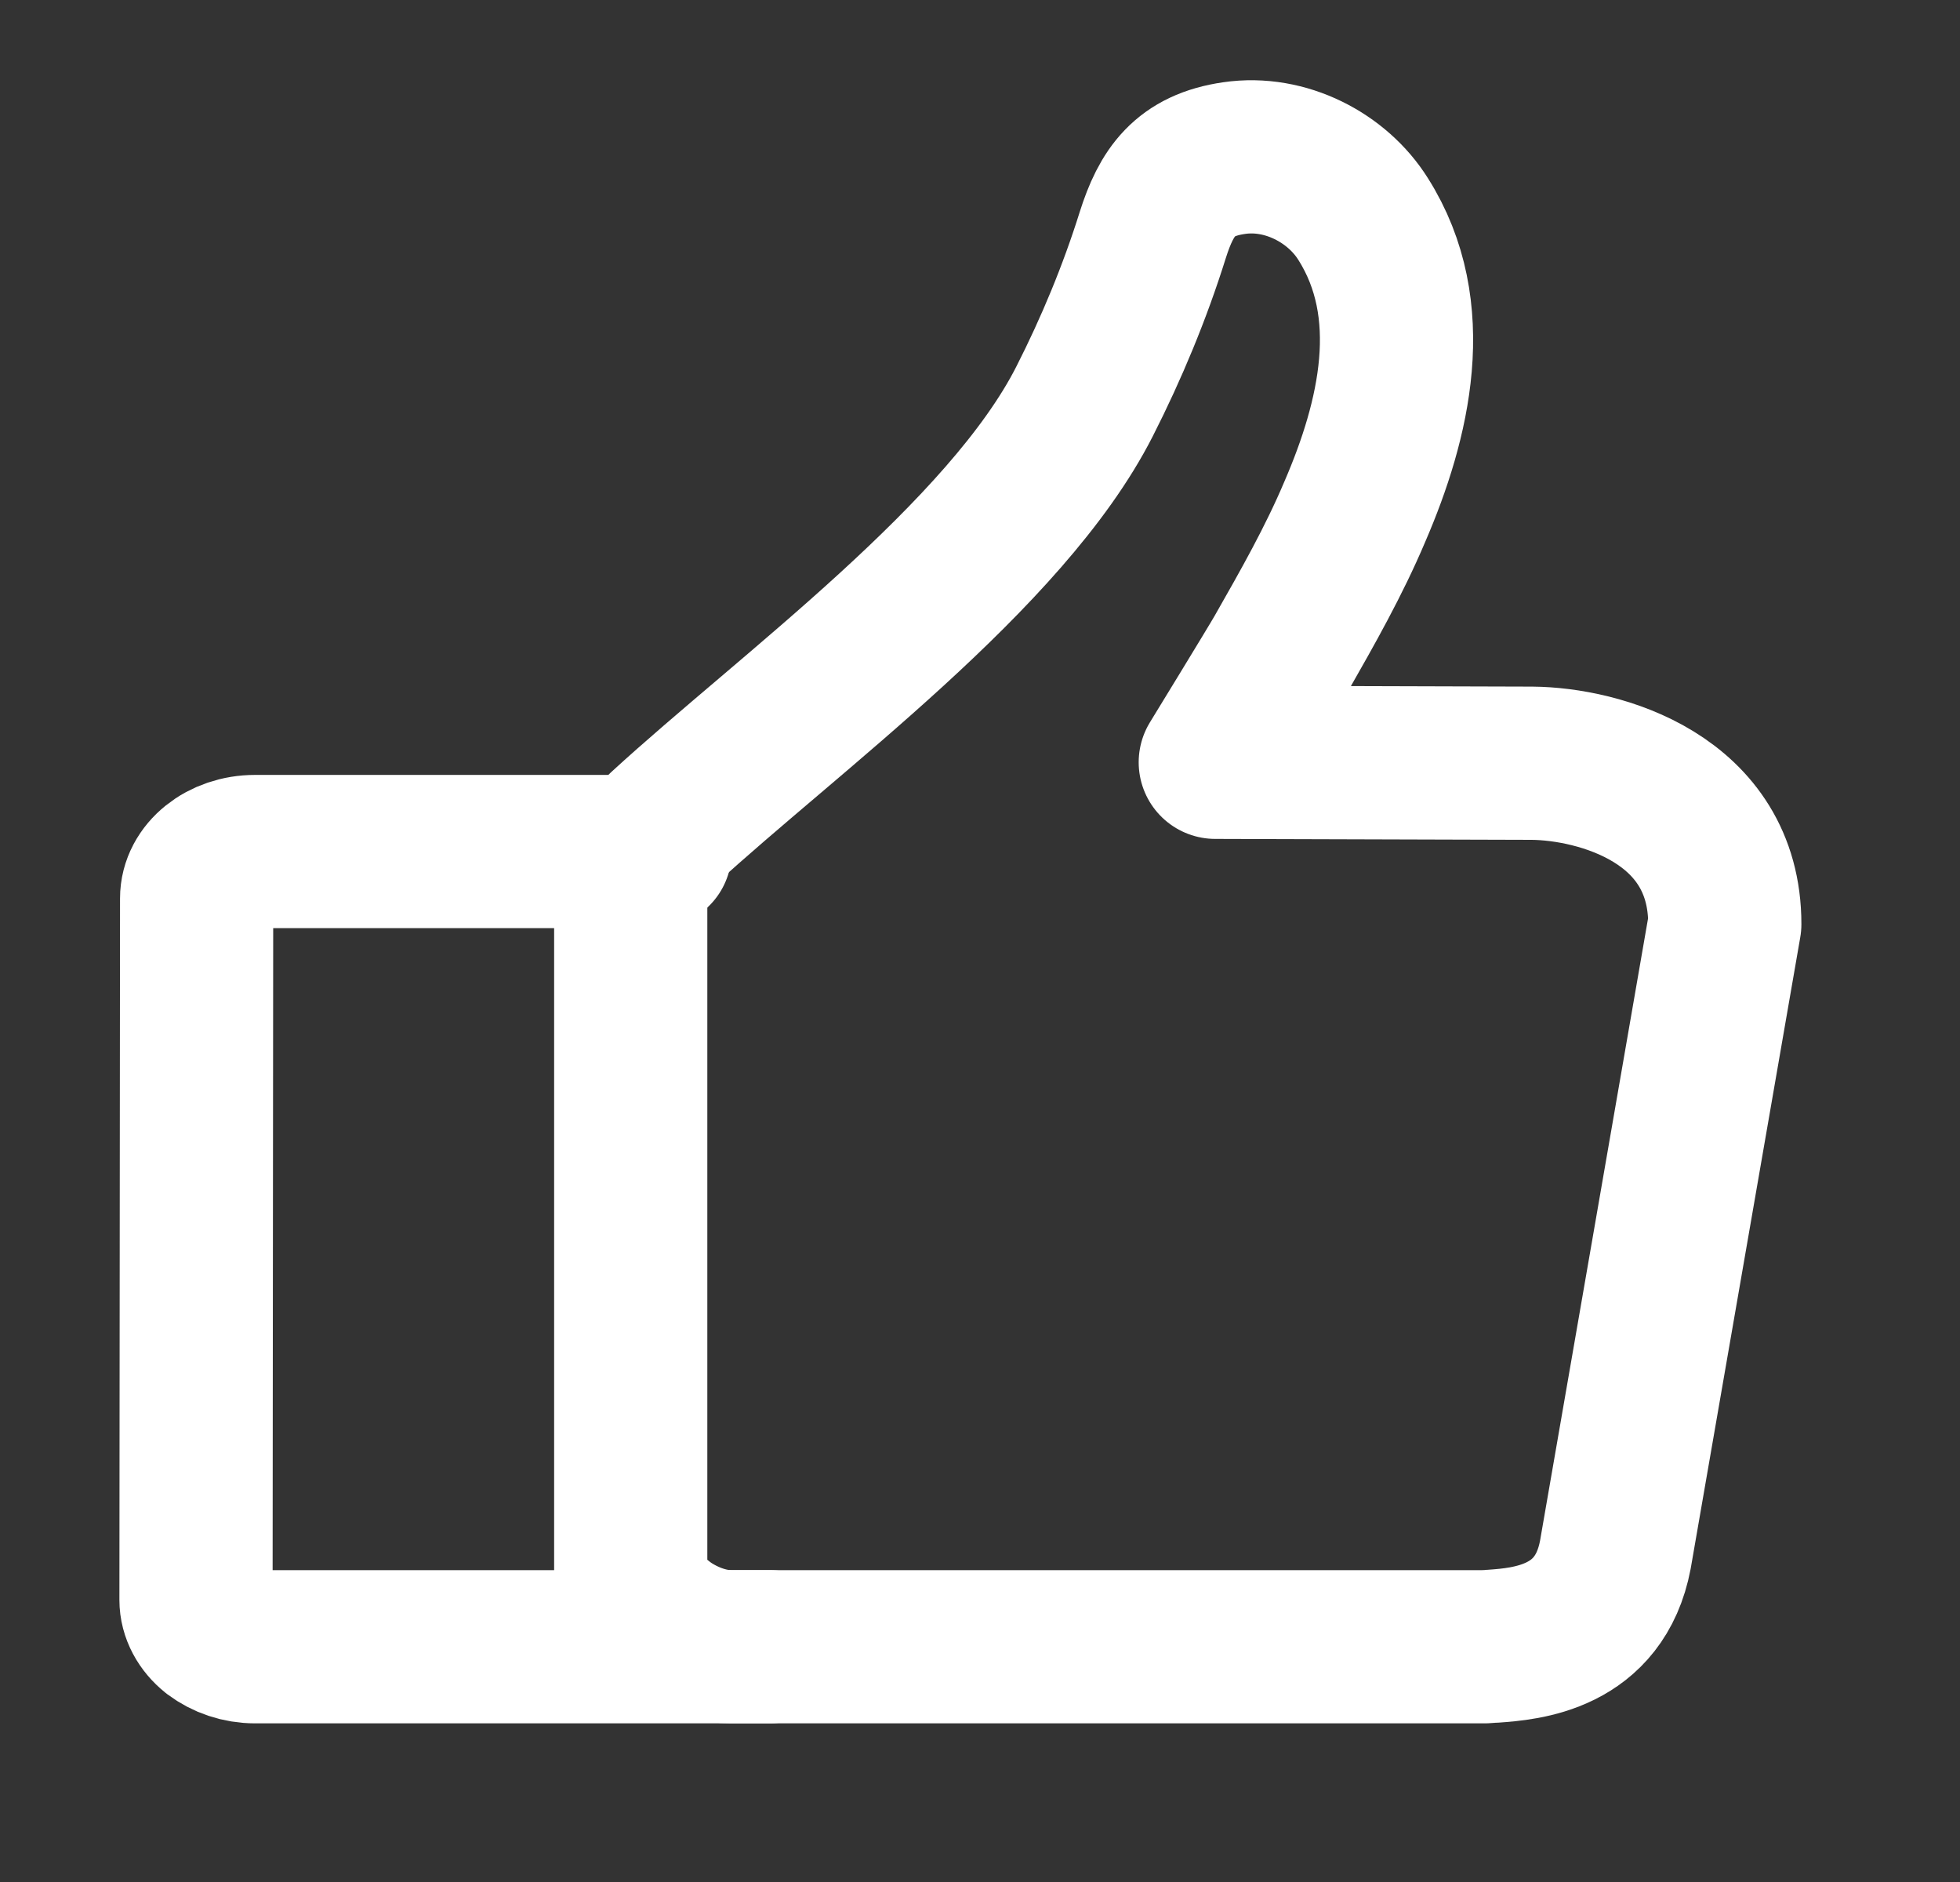
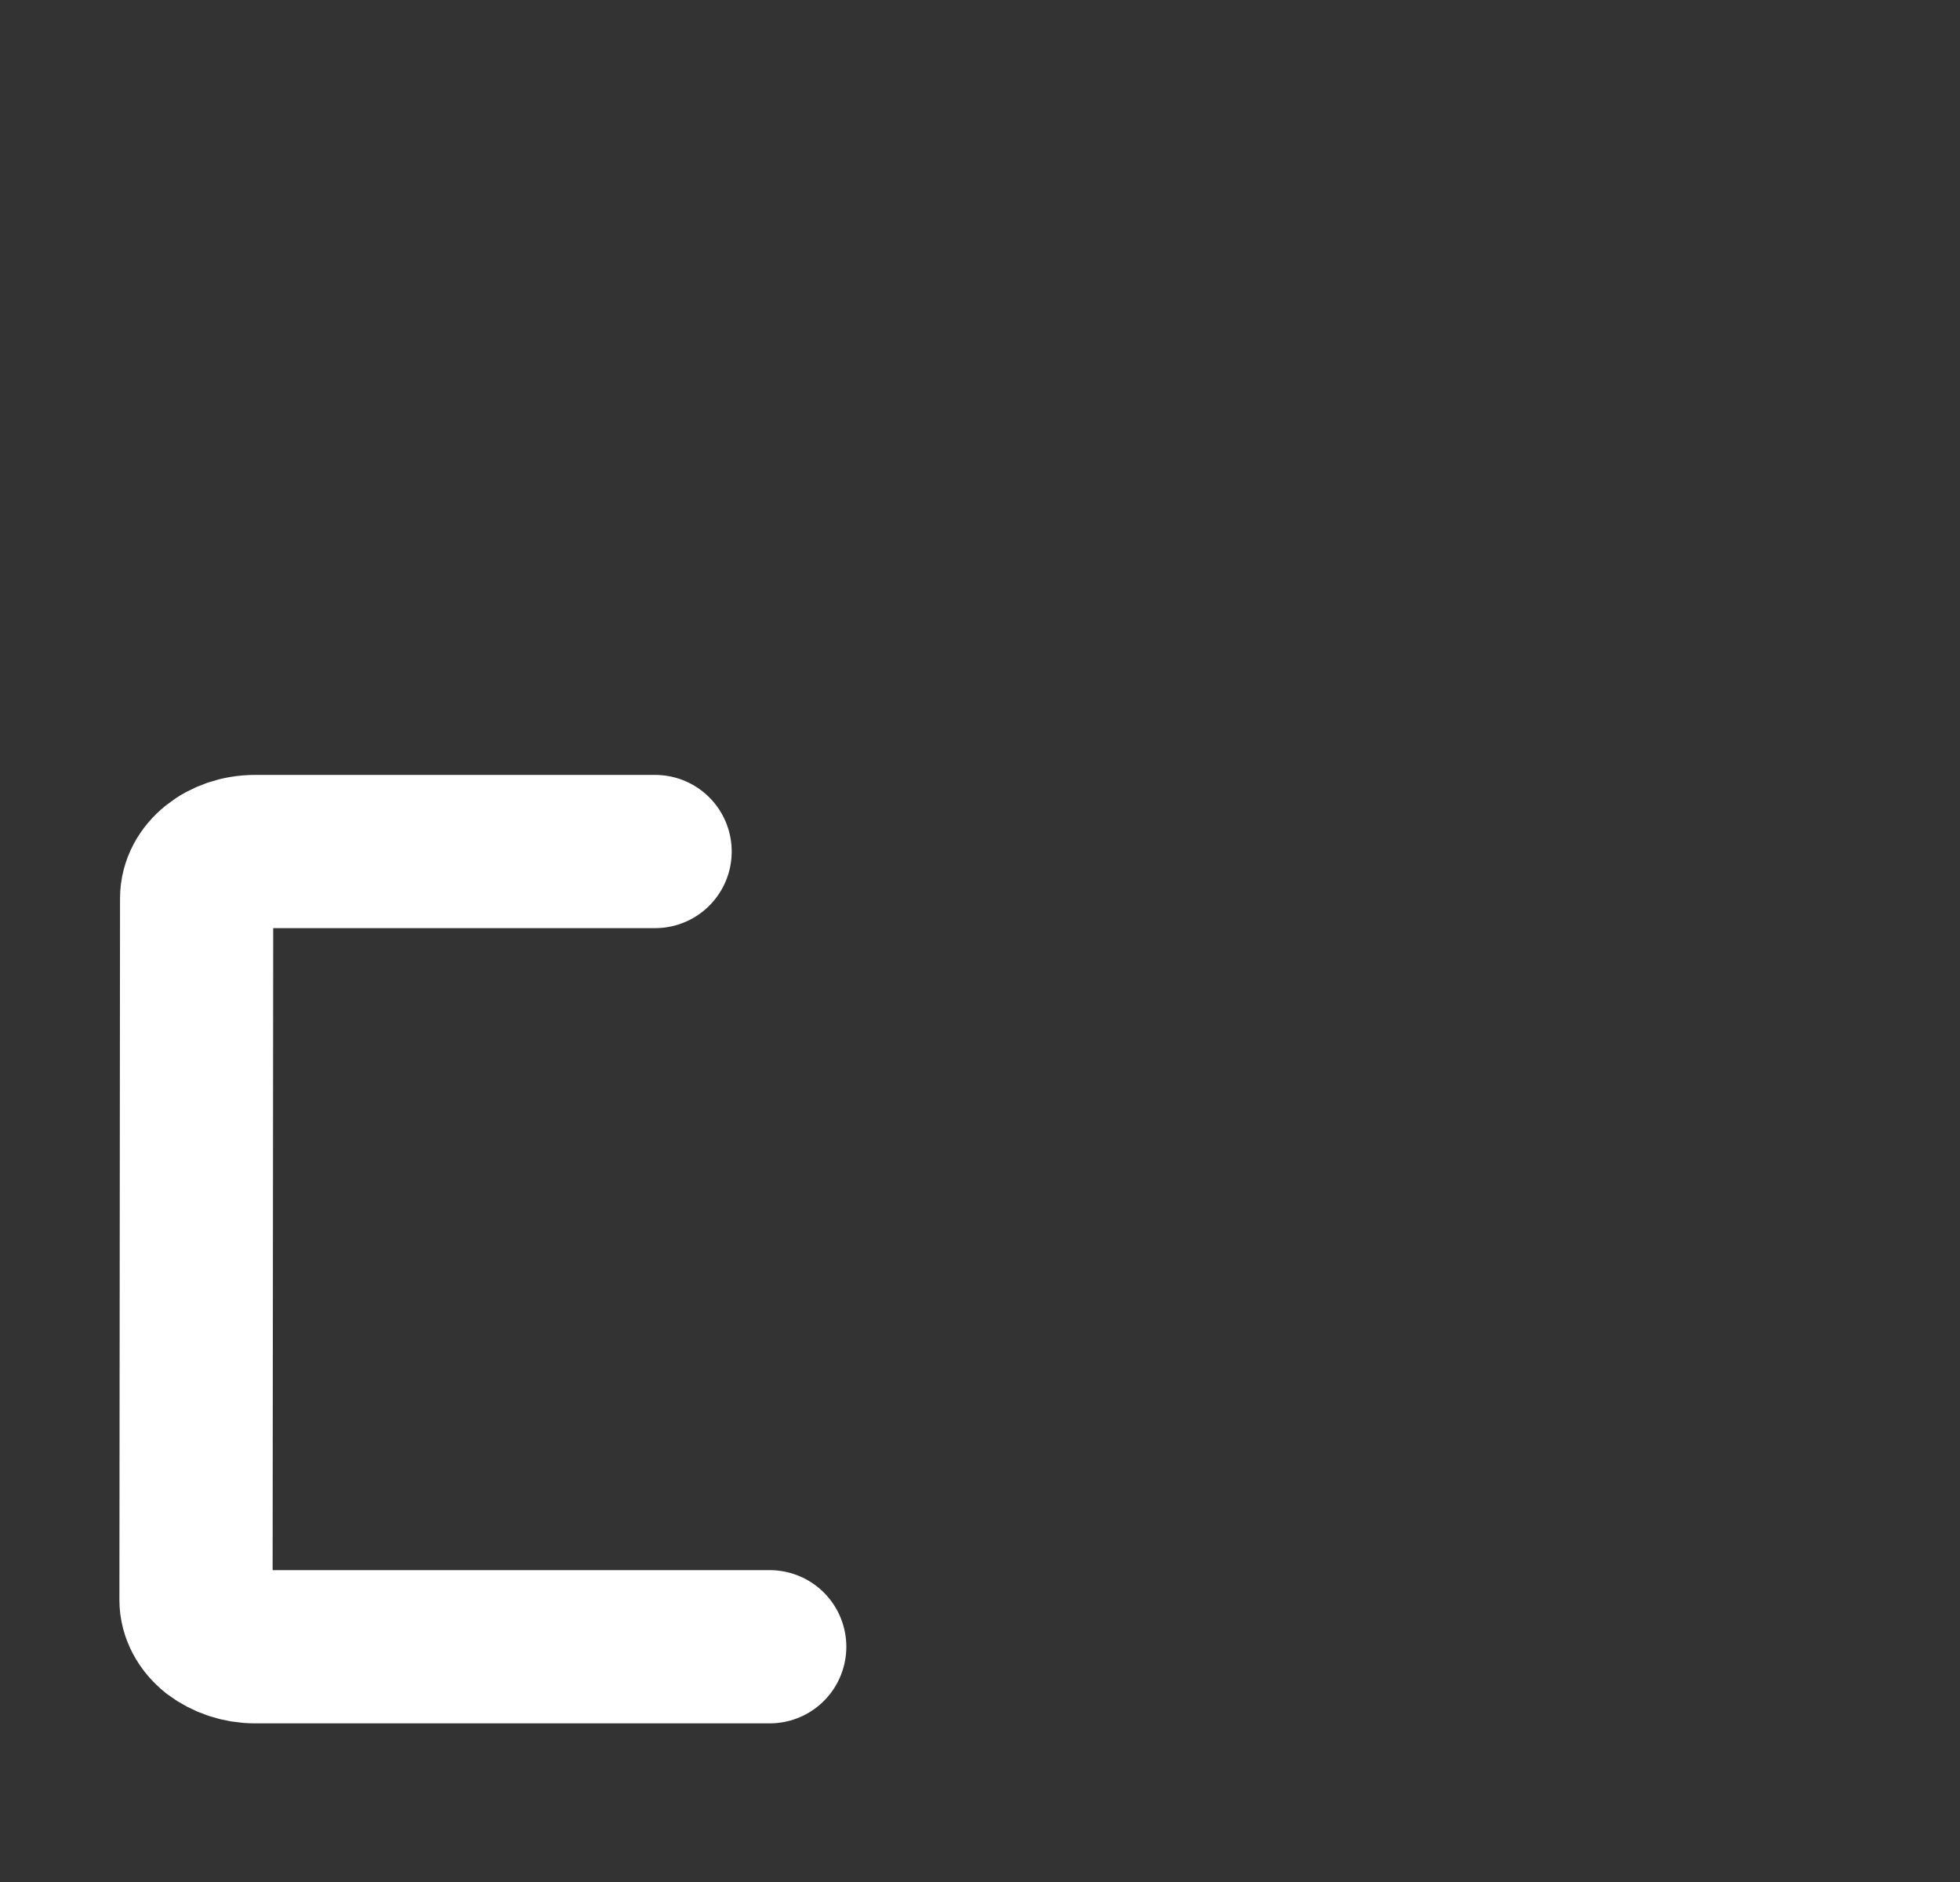
<svg xmlns="http://www.w3.org/2000/svg" width="25" height="24" viewBox="0 0 25 24" fill="none">
  <rect x="0" y="0" width="25" height="24" fill="#333333" stroke="none" />
  <path d="M8.356 10.859L3.254 10.859C2.84 10.859 2.508 11.128 2.508 11.456L2.5 20.403C2.5 20.561 2.582 20.713 2.722 20.825C2.87 20.936 3.055 21 3.254 21L9.818 21" stroke="white" stroke-width="1.954" stroke-linecap="round" stroke-linejoin="round" />
-   <path d="M8.502 20.723C8.595 20.79 8.928 21 9.324 21H18.924H18.936C18.967 21 18.998 20.994 19.035 20.994L19.047 20.993C19.461 20.963 20.402 20.893 20.604 19.827L22 11.785C22 10.179 20.394 9.74 19.541 9.733C19.541 9.733 17.194 9.727 15.501 9.721C15.501 9.721 16.249 8.5 16.341 8.338C16.681 7.742 17.015 7.153 17.28 6.527C17.787 5.354 18.121 3.953 17.386 2.792C17.058 2.269 16.397 1.92 15.742 2.016C15.112 2.106 14.877 2.449 14.704 2.996C14.476 3.724 14.179 4.44 13.833 5.12C12.833 7.087 10.065 9.09 8.459 10.564C8.156 10.846 8.045 11.225 8.045 11.225V20.338C8.175 20.453 8.391 20.645 8.502 20.723Z" stroke="white" stroke-width="1.954" stroke-linecap="round" stroke-linejoin="round" />
</svg>